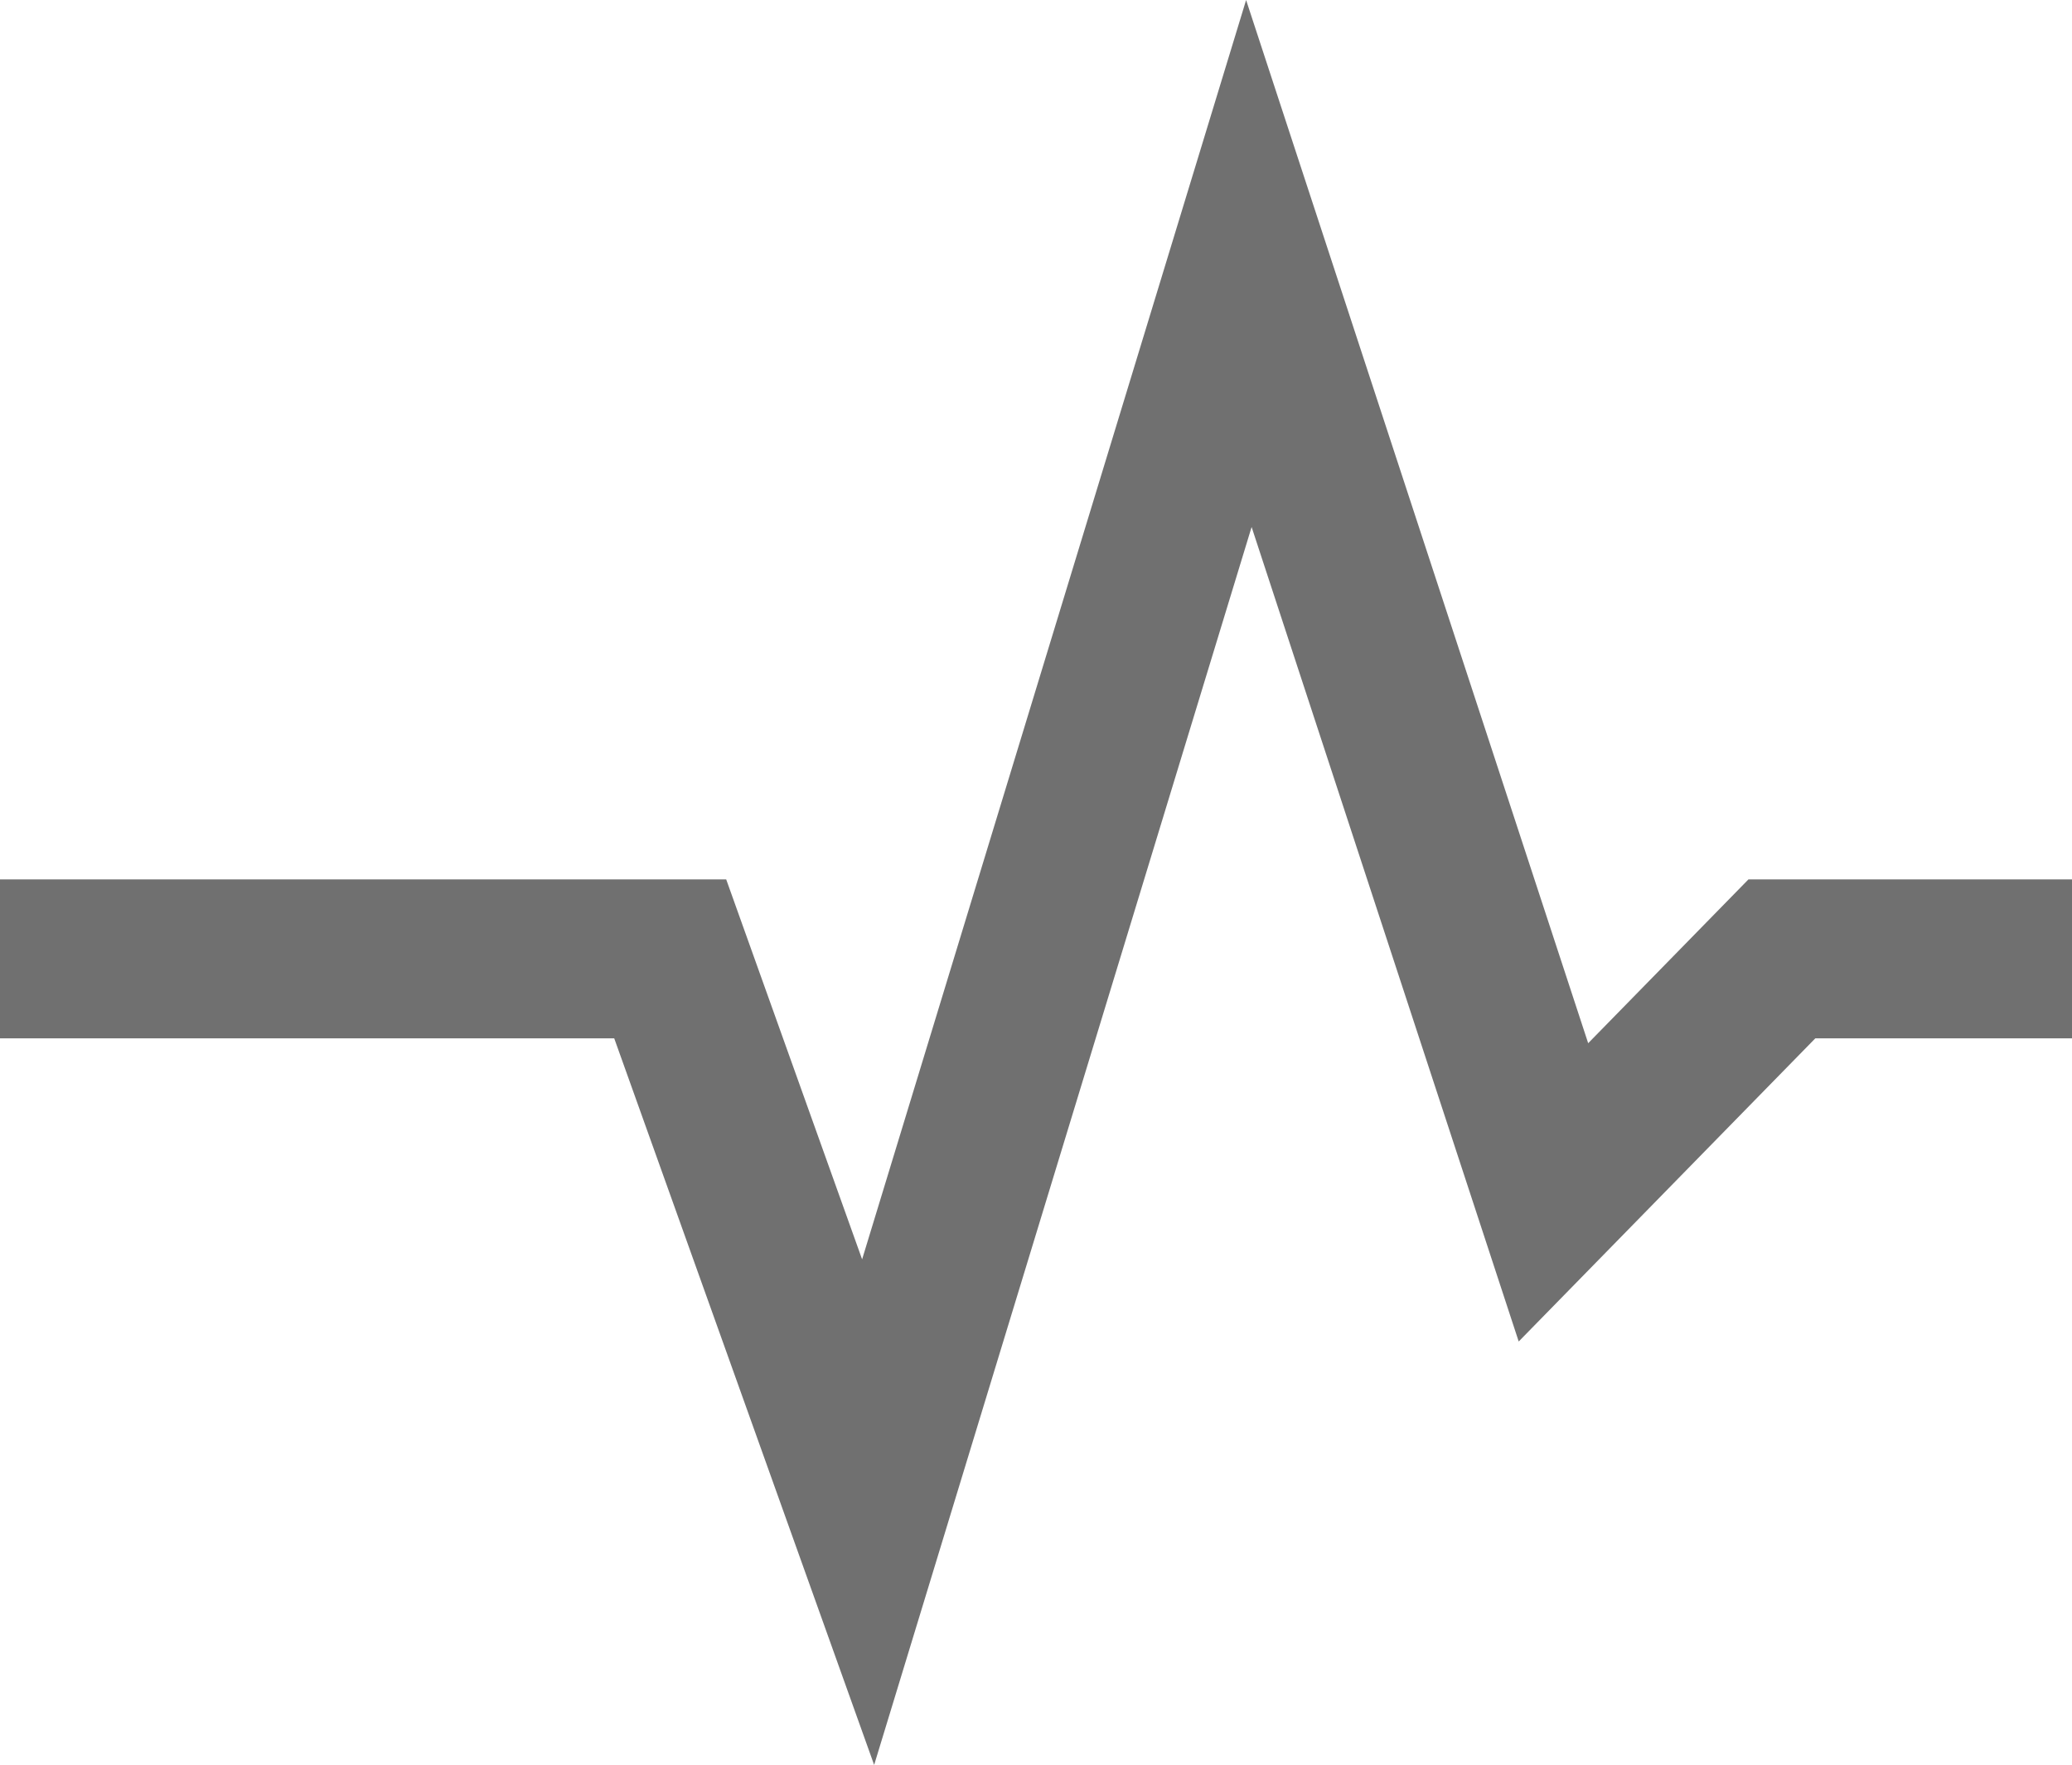
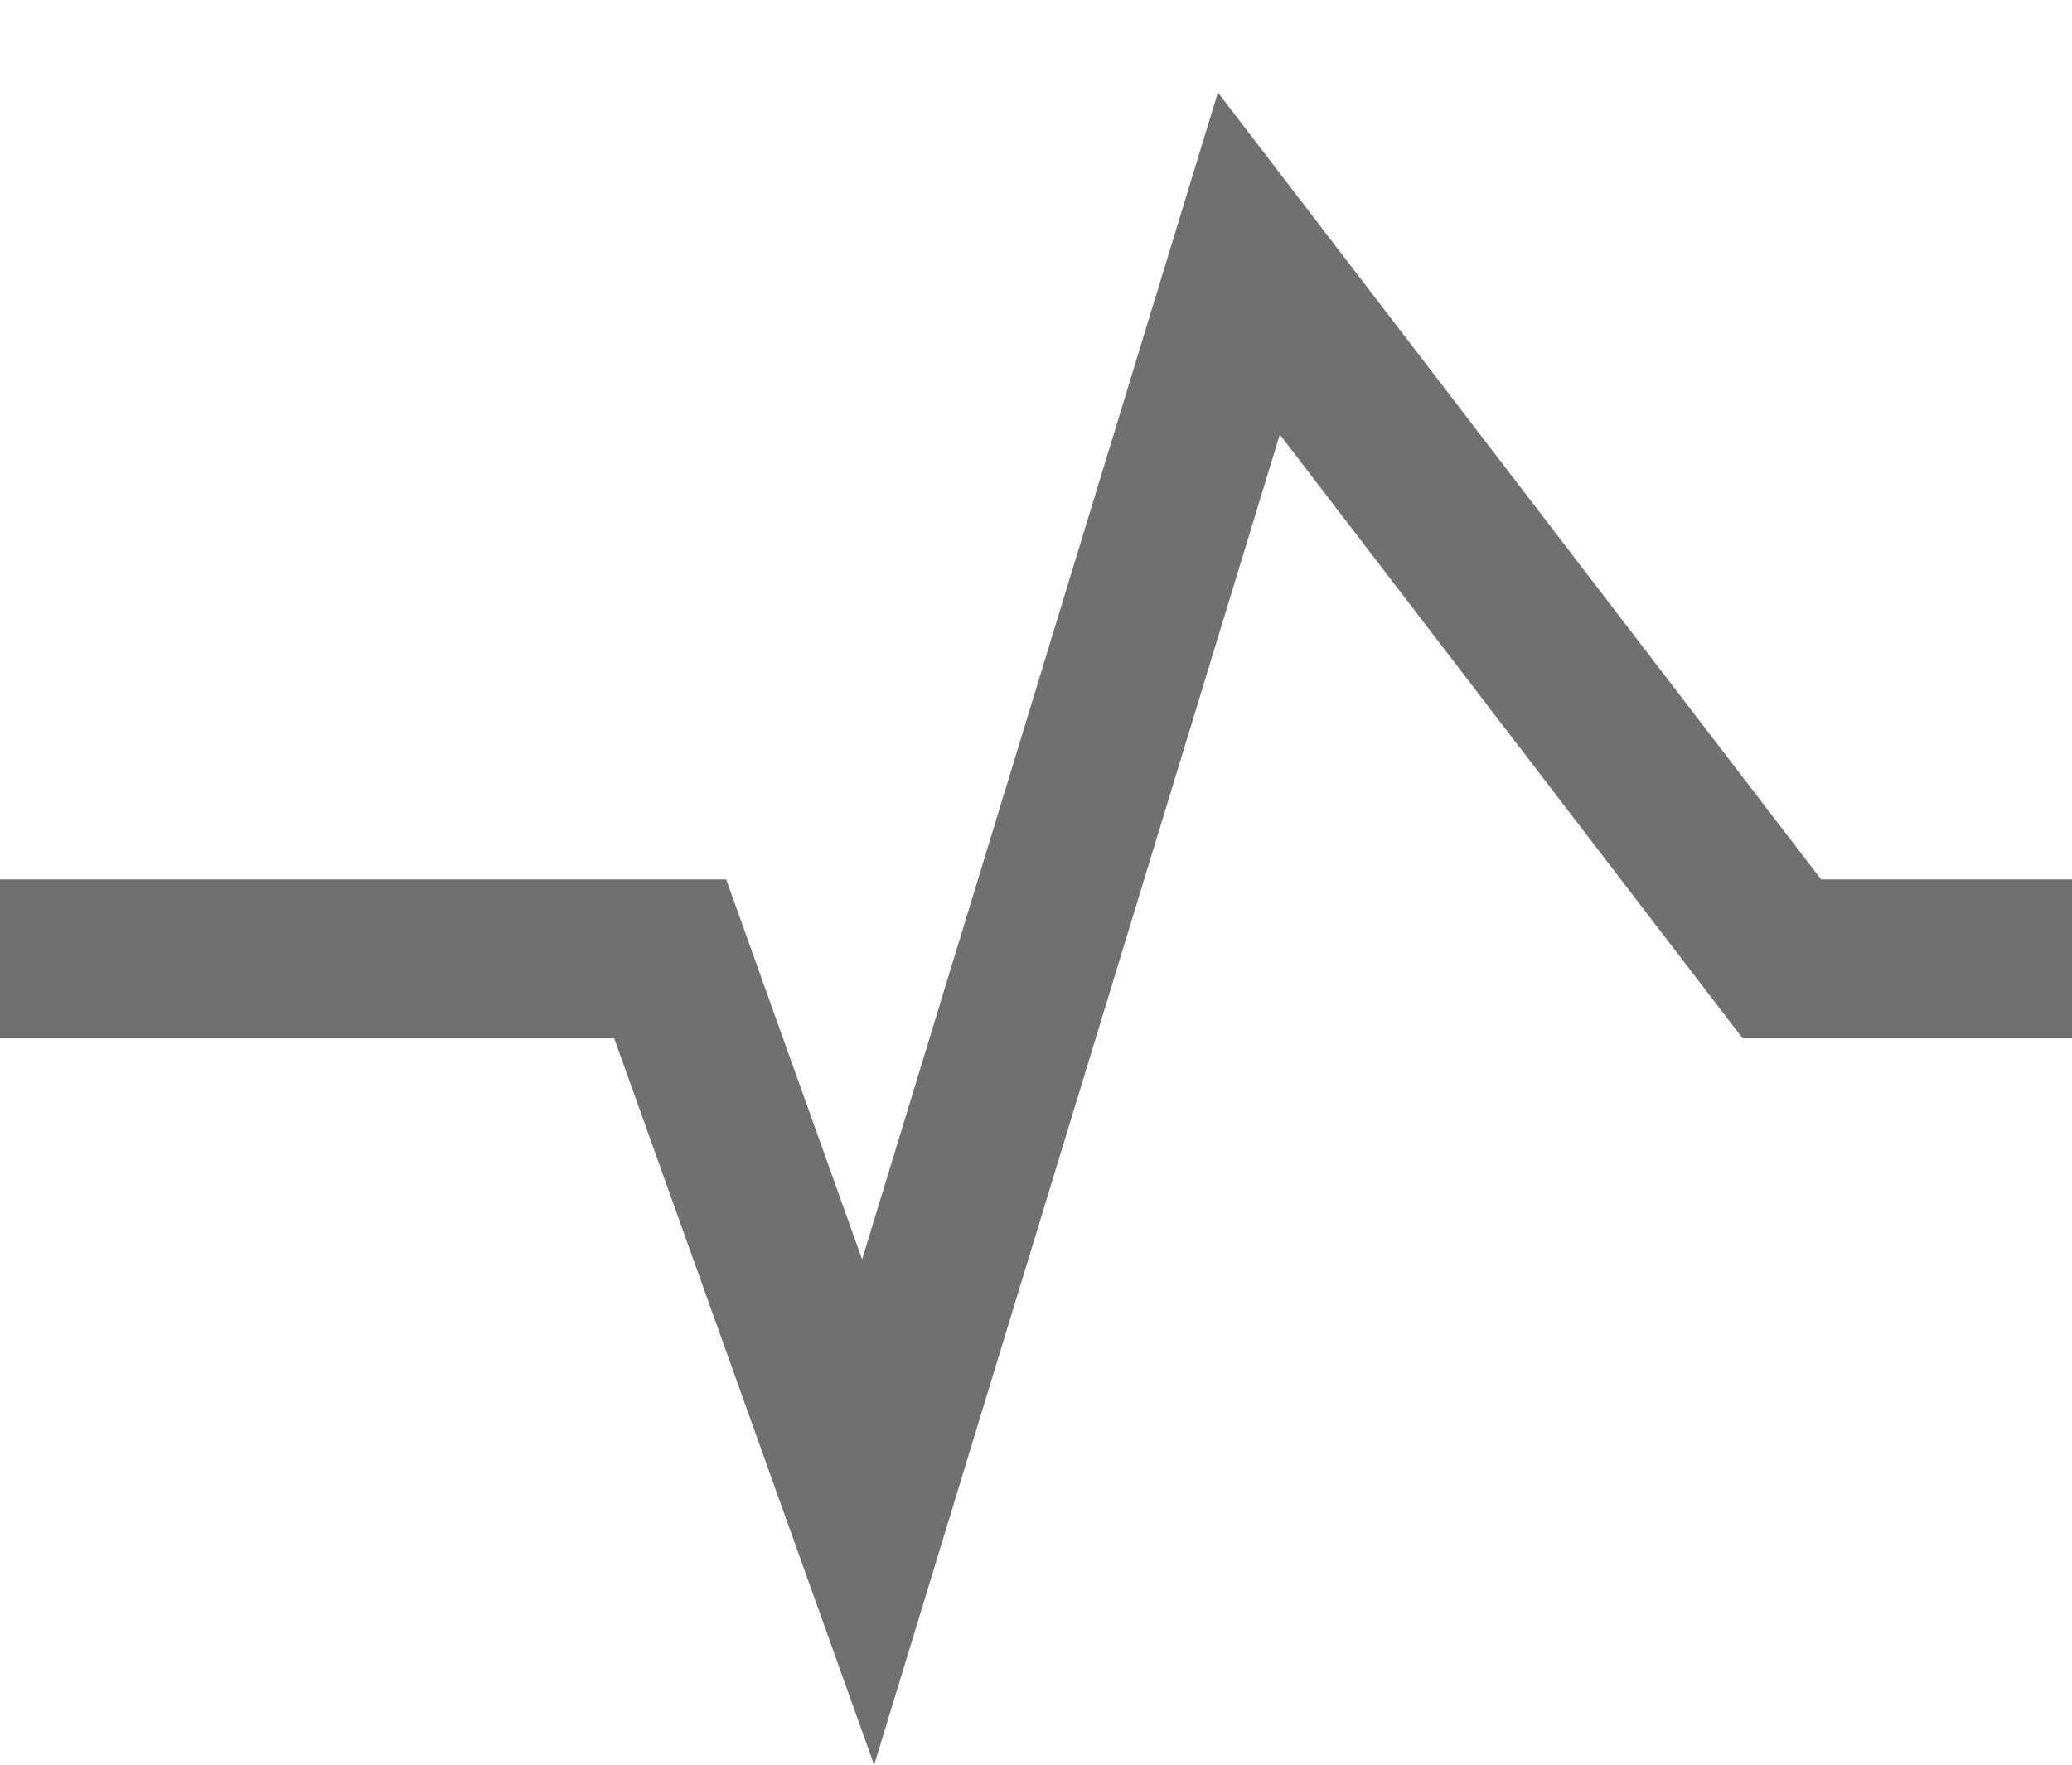
<svg xmlns="http://www.w3.org/2000/svg" width="13.034" height="11.104" viewBox="0 0 13.034 11.104">
-   <path id="パス_102180" data-name="パス 102180" d="M.966,0H5.182L6.427,3.481,8.822-4.375l1.916,5.844L12.175,0H14" transform="translate(-0.966 6.033)" fill="none" stroke="#707070" stroke-width="1" />
+   <path id="パス_102180" data-name="パス 102180" d="M.966,0H5.182L6.427,3.481,8.822-4.375L12.175,0H14" transform="translate(-0.966 6.033)" fill="none" stroke="#707070" stroke-width="1" />
</svg>